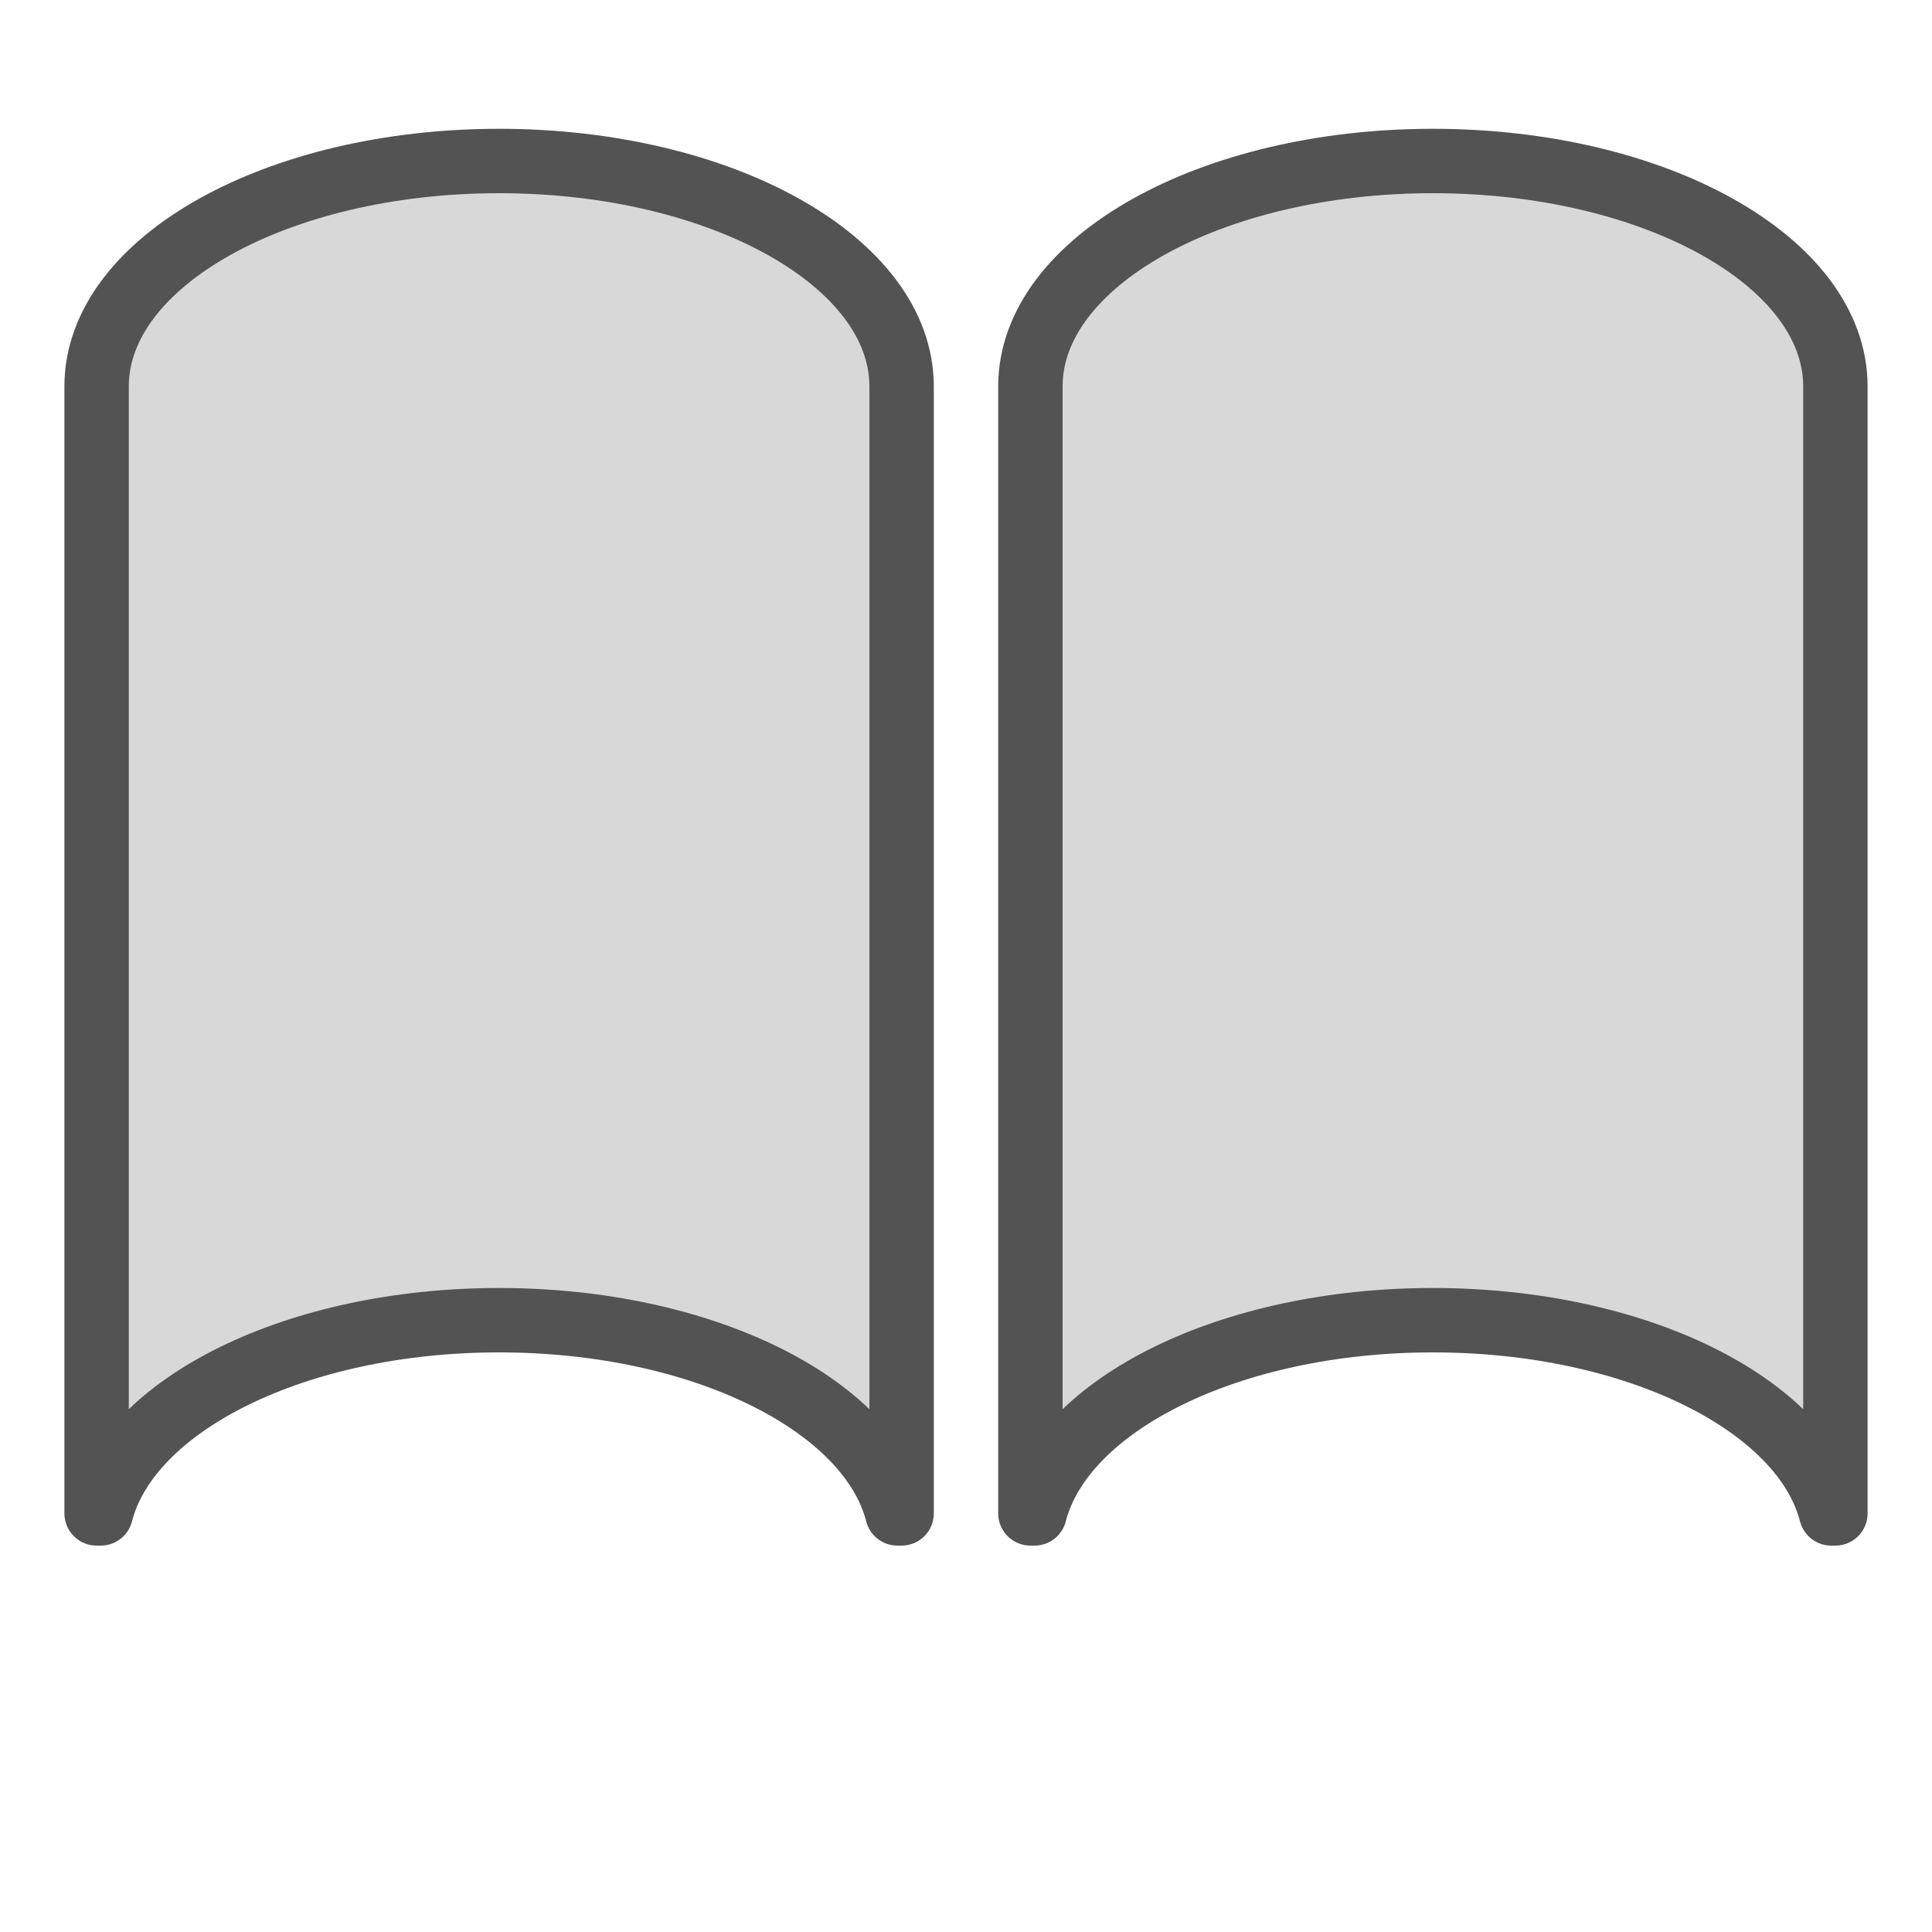
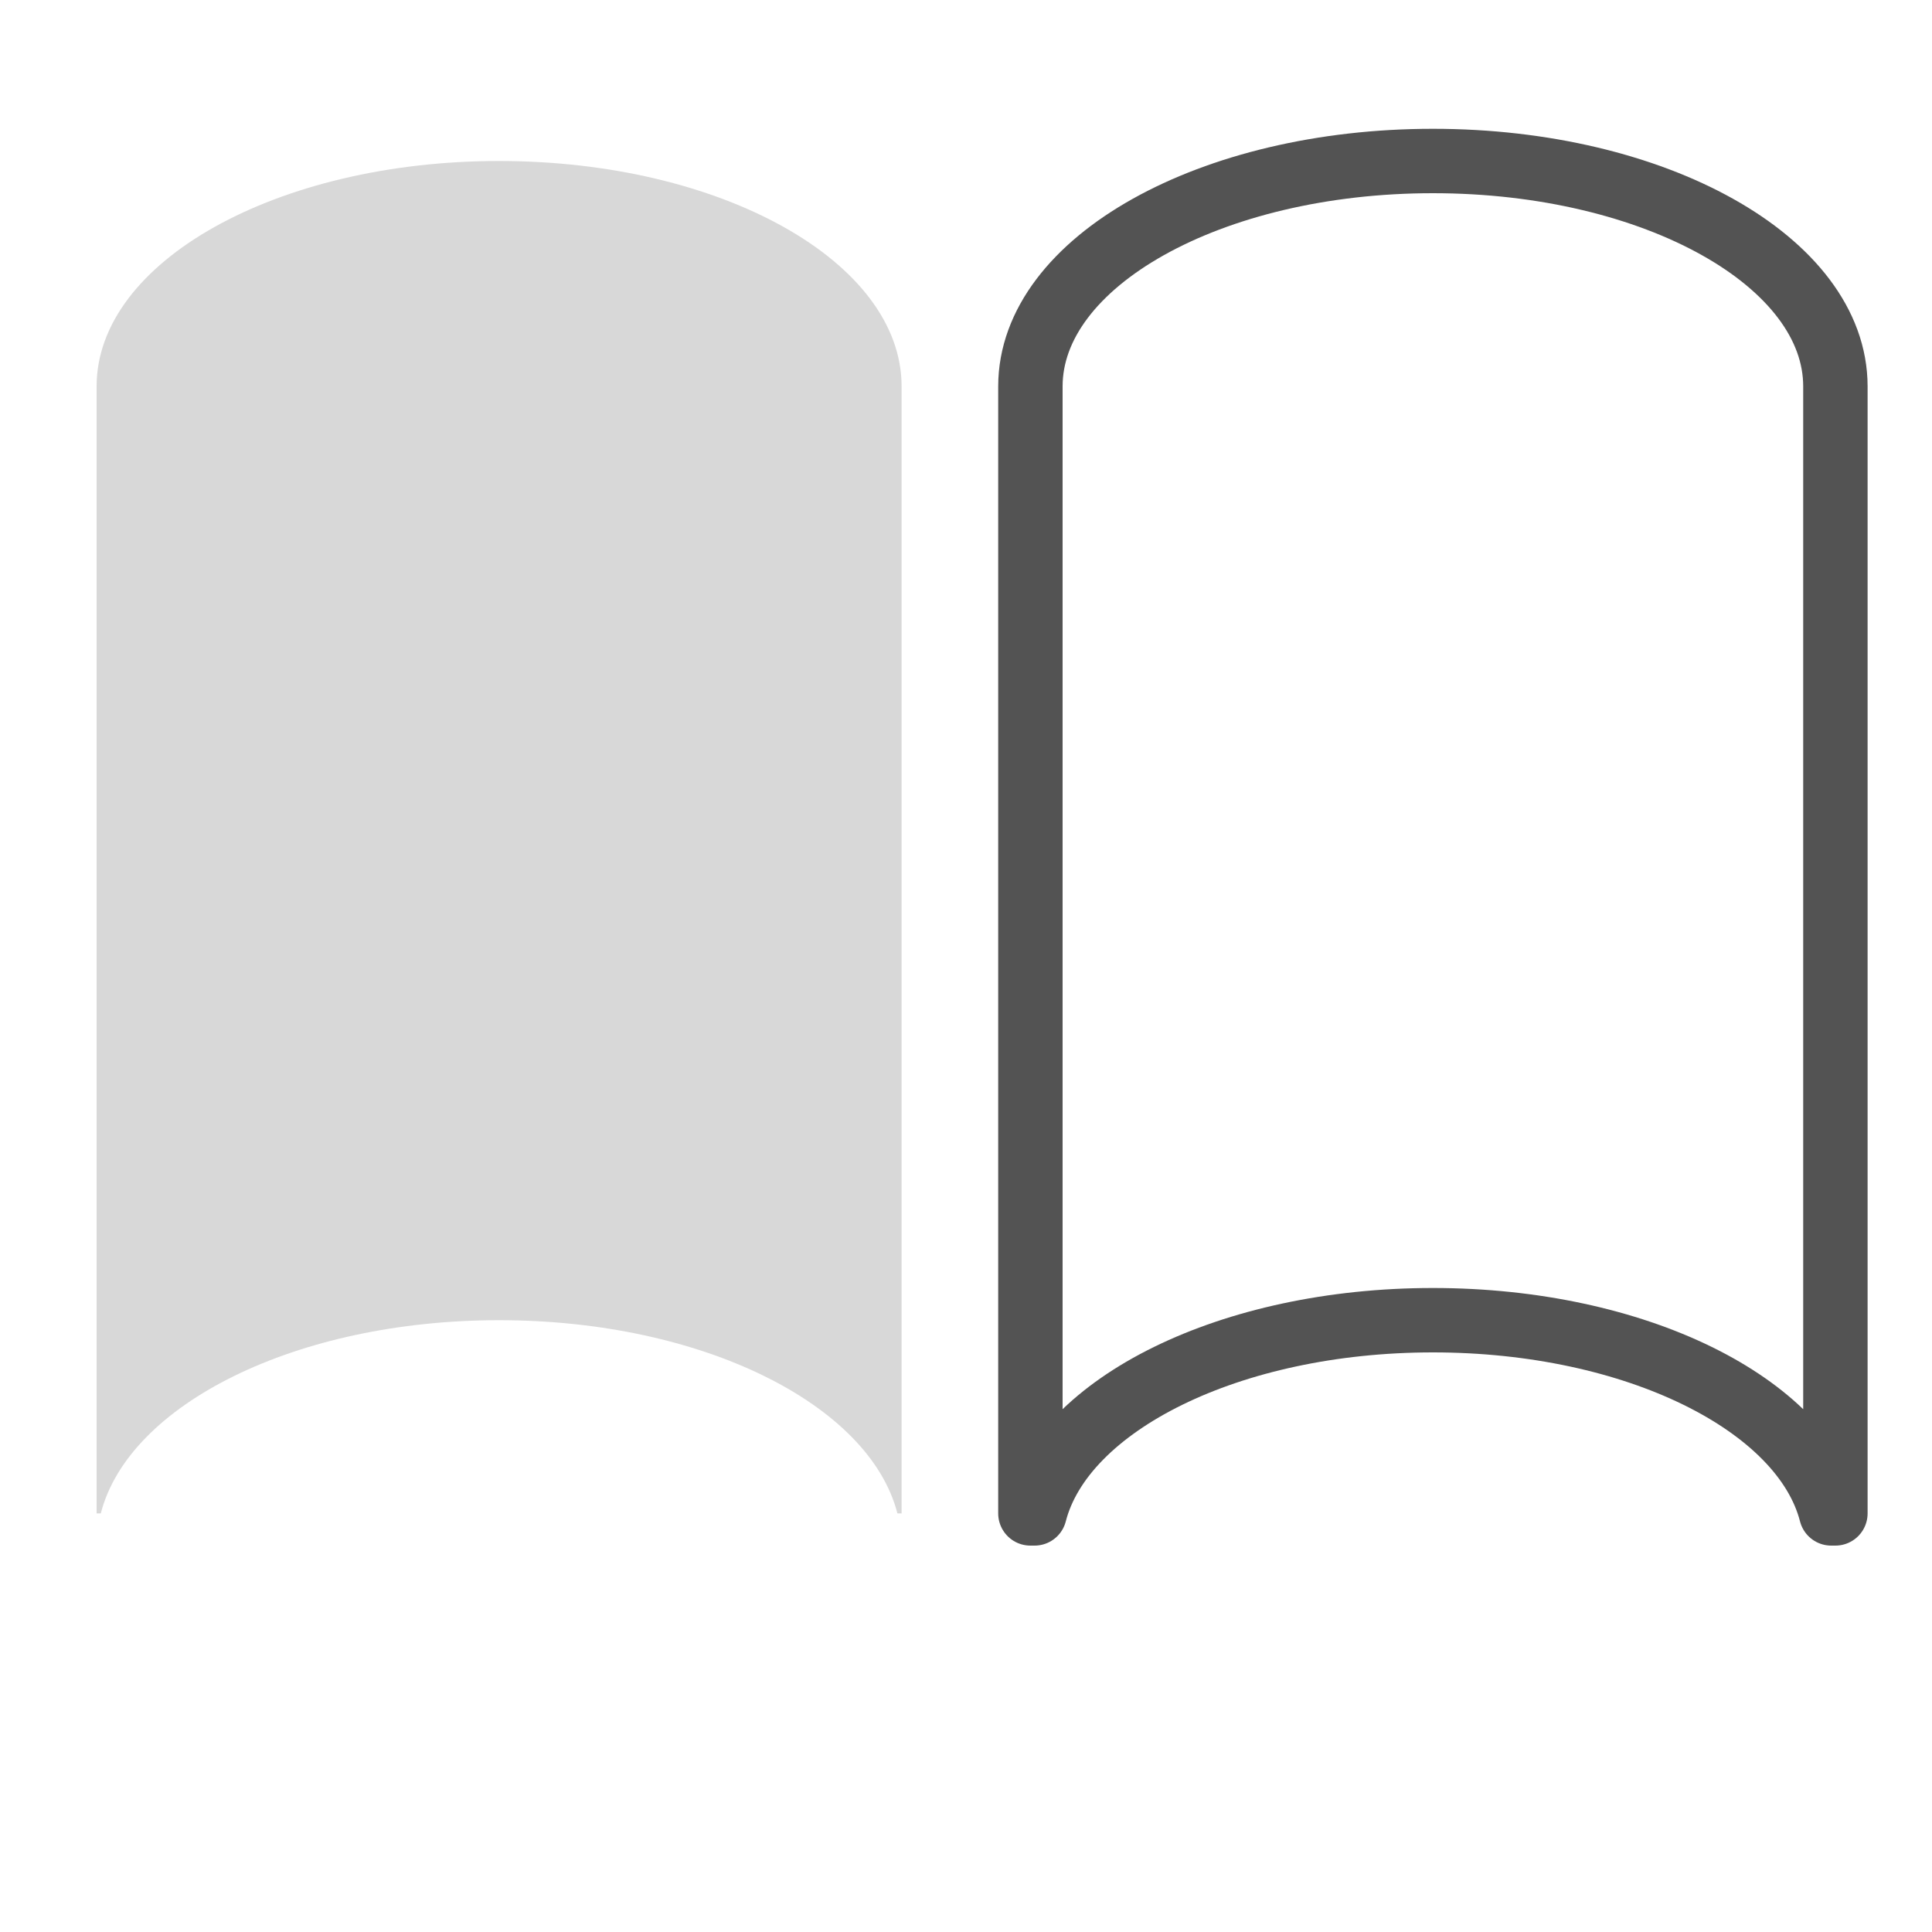
<svg xmlns="http://www.w3.org/2000/svg" data-name="Layer 1" id="Layer_1" viewBox="0 0 60 60">
  <defs>
    <style>.cls-1,.cls-4{fill:none;}.cls-1{clip-rule:evenodd;}.cls-2{clip-path:url(#clip-path);}.cls-3{fill:#d8d8d8;}.cls-4{stroke:#535353;stroke-linecap:round;stroke-linejoin:round;stroke-width:2px;}.cls-5{clip-path:url(#clip-path-2);}</style>
    <clipPath id="clip-path">
      <path class="cls-1" d="M27.87,47H28V12c0-3.87-5.6-7-12.5-7S3,8.13,3,12V47H3.13C4,43.61,9.2,41,15.5,41S27,43.61,27.87,47Z" />
    </clipPath>
    <clipPath id="clip-path-2">
      <path class="cls-1" d="M56.87,47H57V12c0-3.87-5.6-7-12.5-7S32,8.13,32,12V47h0.13C33,43.61,38.2,41,44.5,41S56,43.61,56.87,47Z" />
    </clipPath>
  </defs>
  <title />
  <g class="cls-2">
    <rect class="cls-3" height="52" width="35" x="-2" />
  </g>
-   <path class="cls-4" d="M27.87,47H28V12c0-3.87-5.6-7-12.5-7S3,8.13,3,12V47H3.13C4,43.61,9.2,41,15.5,41S27,43.61,27.87,47Z" />
  <g class="cls-5">
-     <rect class="cls-3" height="52" width="35" x="27" />
-   </g>
+     </g>
  <path class="cls-4" d="M56.87,47H57V12c0-3.87-5.6-7-12.5-7S32,8.13,32,12V47h0.13C33,43.61,38.2,41,44.5,41S56,43.61,56.87,47Z" />
</svg>